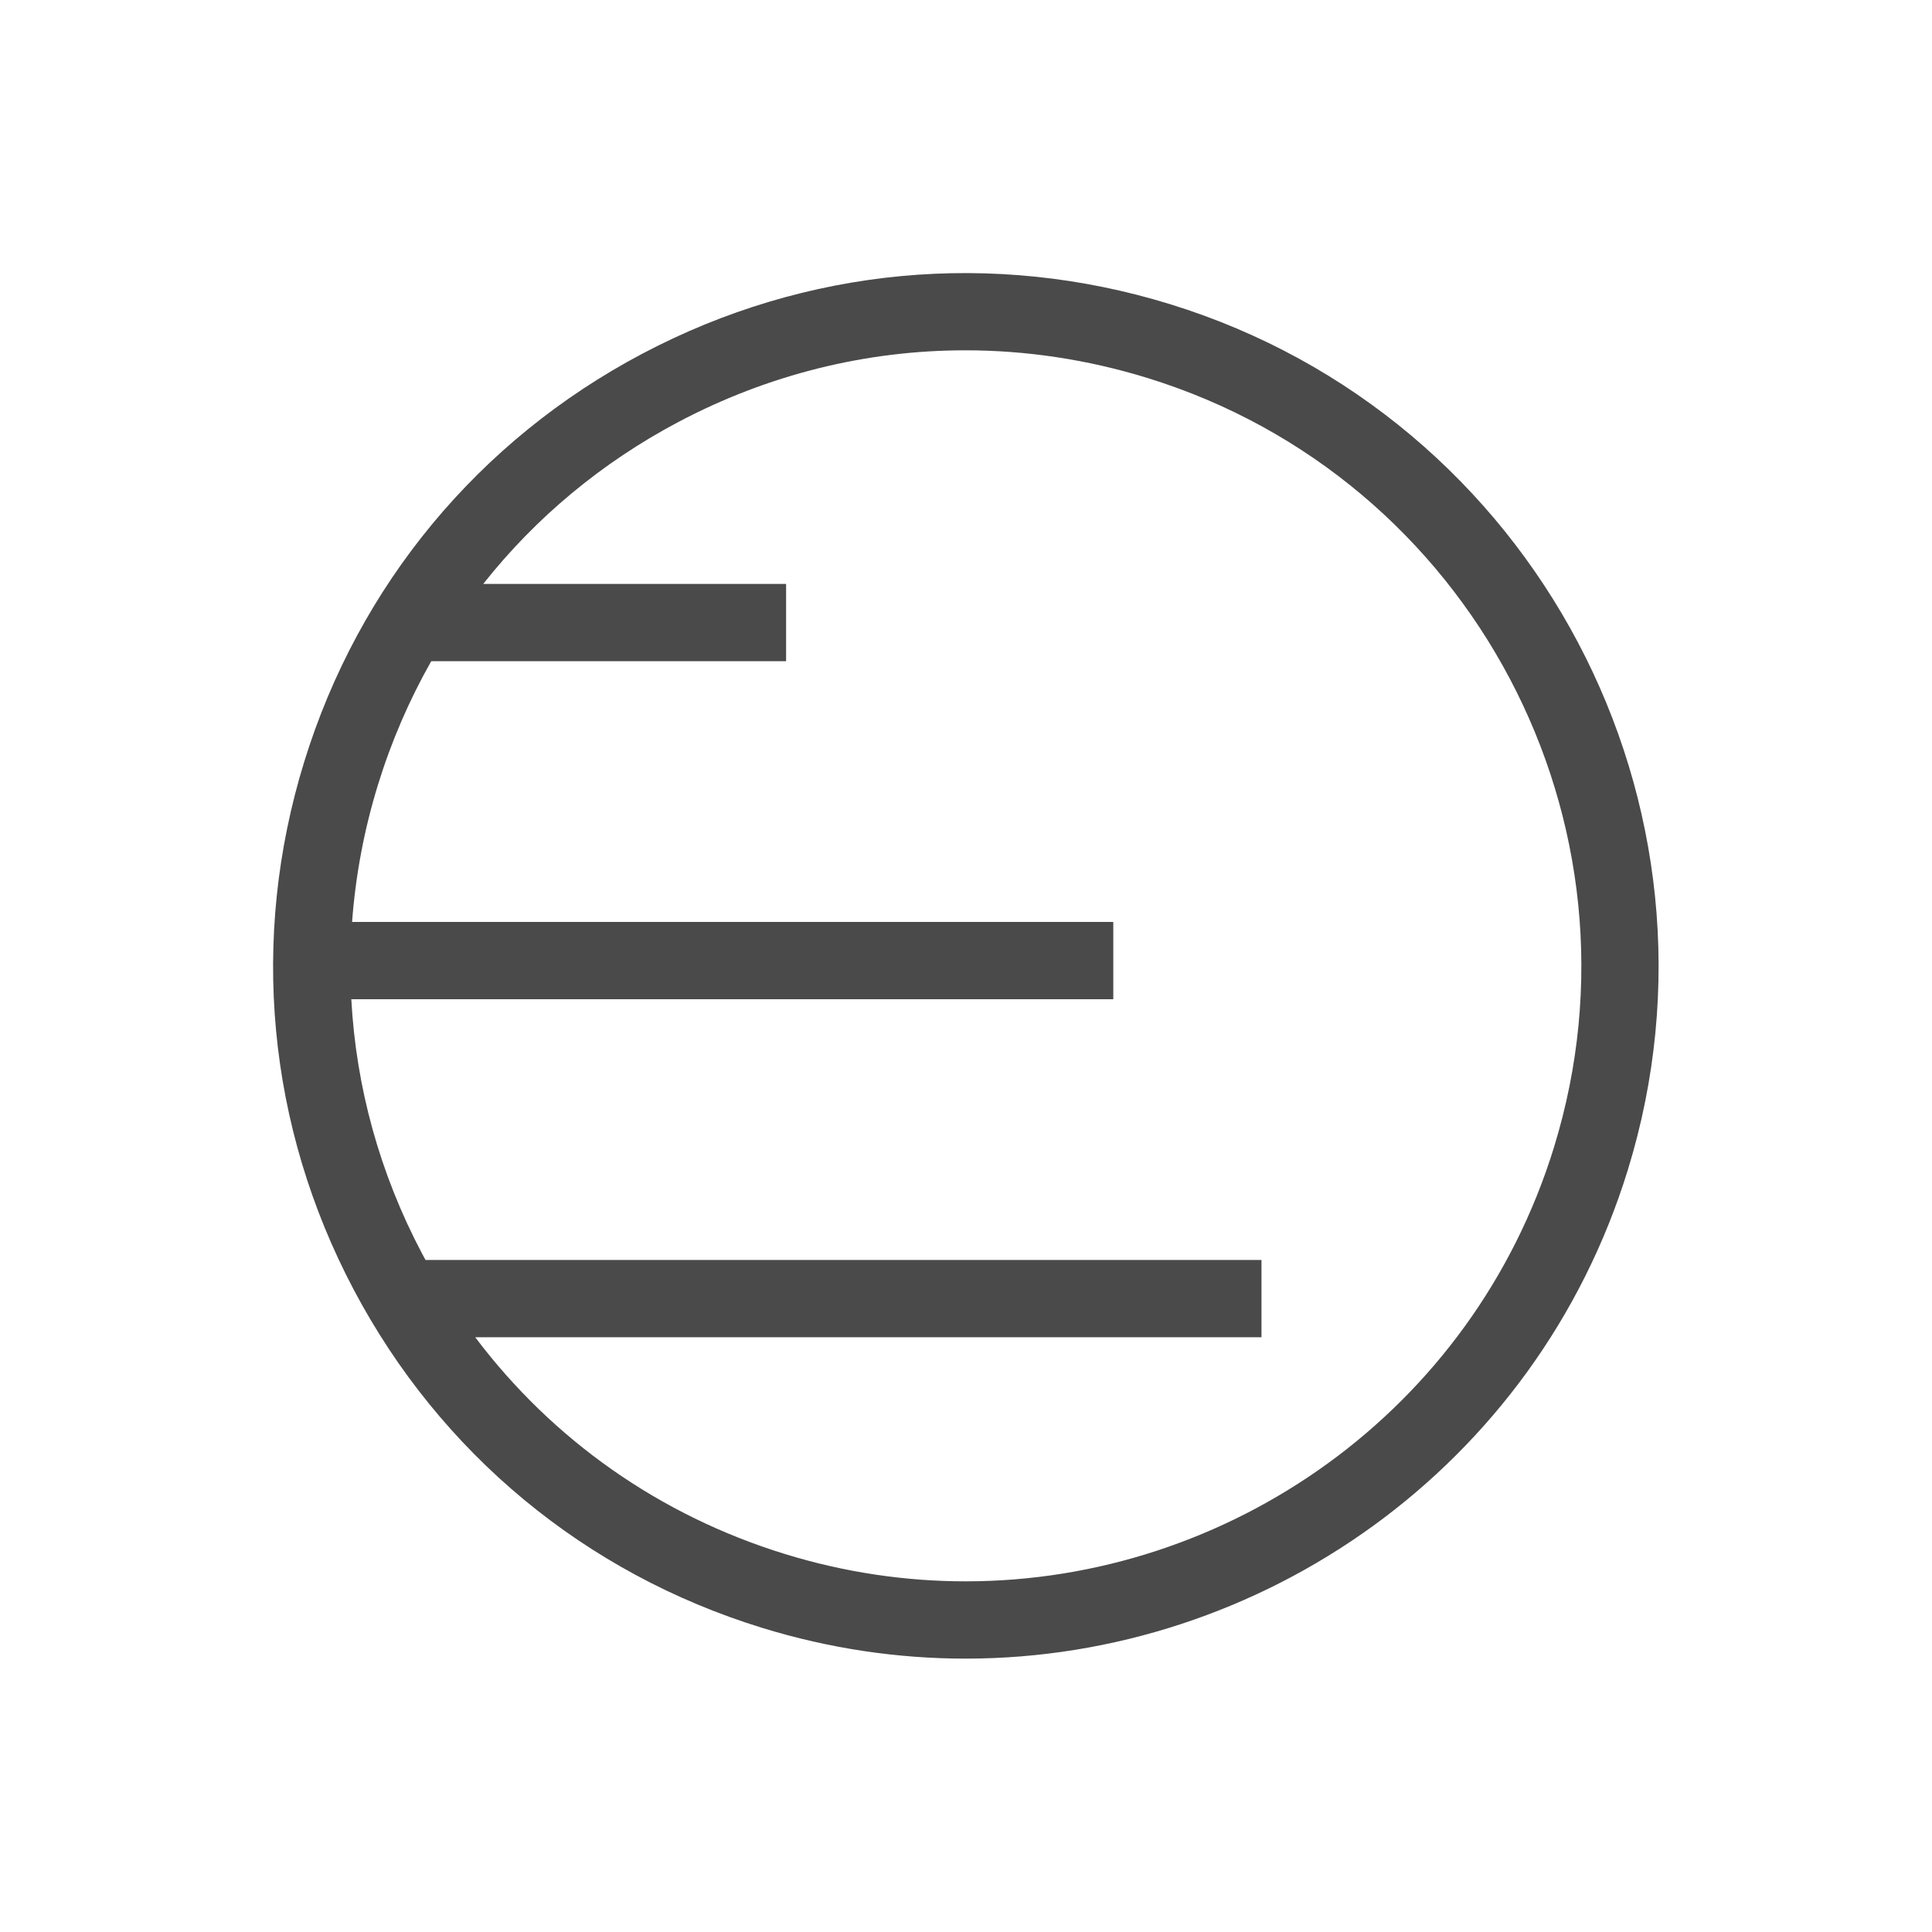
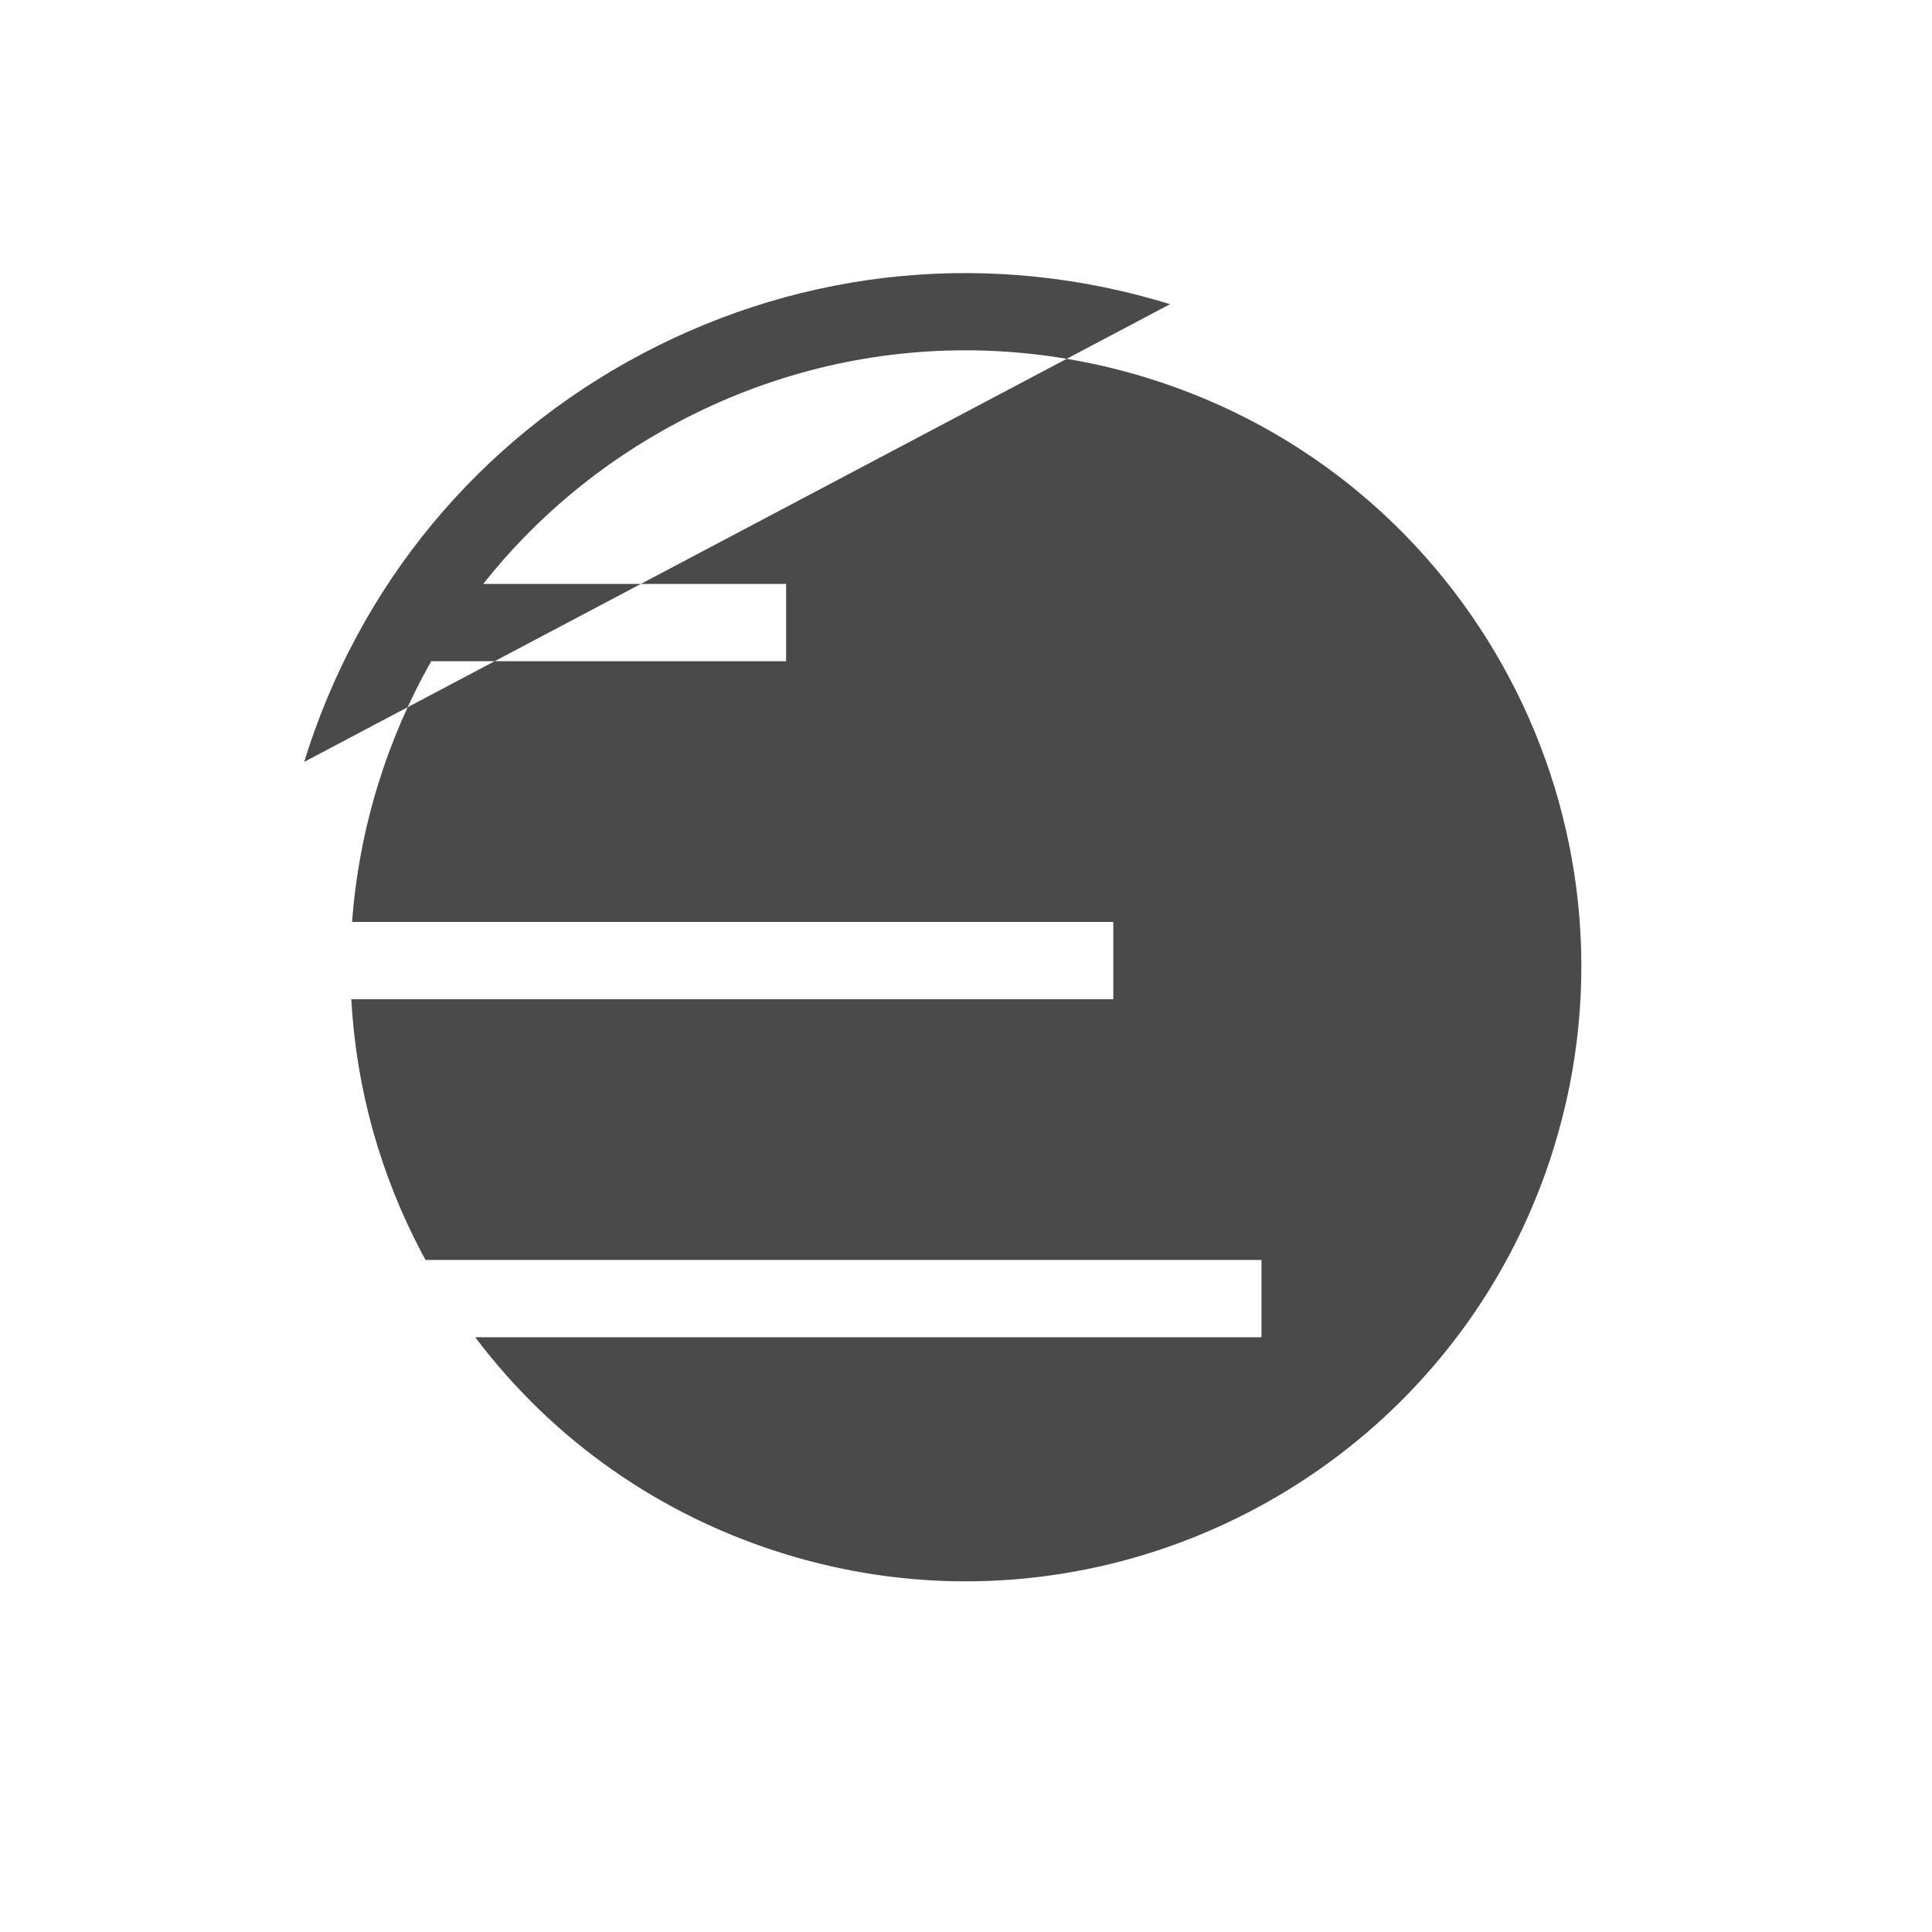
<svg xmlns="http://www.w3.org/2000/svg" id="expanded_-_export" data-name="expanded - export" viewBox="0 0 500 500">
  <defs>
    <style>
      .cls-1 {
        fill: #4a4a4a;
        stroke-width: 0px;
      }
    </style>
  </defs>
-   <path class="cls-1" d="M302.81,78.72c-45.75-14.11-94.25-9.55-136.58,12.82s-73.41,59.89-87.51,105.64c-14.11,45.75-9.55,94.26,12.82,136.58,22.37,42.33,59.89,73.41,105.64,87.51,17.53,5.41,35.26,7.98,52.71,7.98,76.58,0,147.66-49.53,171.38-126.44,29.12-94.44-24.02-194.97-118.46-224.09ZM402.17,296.92c-21.07,68.34-84.22,112.33-152.26,112.33-15.5,0-31.26-2.29-46.83-7.09-32.37-9.98-60.1-29.54-80.09-56.08h203.48s0-20,0-20H110.13c-.3-.56-.61-1.11-.91-1.67-10.95-20.71-17.08-43.09-18.3-65.81h197.2s0-20,0-20H91.12c.88-11.92,3.1-23.83,6.71-35.54,3.47-11.25,8.1-21.94,13.77-31.94h91.84v-20h-78.38c13.54-17.13,30.63-31.4,50.52-41.92,23.27-12.3,48.63-18.54,74.22-18.54,15.77,0,31.62,2.37,47.12,7.15,83.9,25.87,131.12,115.18,105.25,199.09Z" />
+   <path class="cls-1" d="M302.81,78.72c-45.75-14.11-94.25-9.55-136.58,12.82s-73.41,59.89-87.51,105.64ZM402.17,296.92c-21.07,68.34-84.22,112.33-152.26,112.33-15.5,0-31.26-2.29-46.83-7.09-32.37-9.98-60.1-29.54-80.09-56.08h203.48s0-20,0-20H110.13c-.3-.56-.61-1.11-.91-1.67-10.95-20.71-17.08-43.09-18.3-65.81h197.2s0-20,0-20H91.12c.88-11.92,3.1-23.83,6.71-35.54,3.47-11.25,8.1-21.94,13.77-31.94h91.84v-20h-78.38c13.54-17.13,30.63-31.4,50.52-41.92,23.27-12.3,48.63-18.54,74.22-18.54,15.77,0,31.62,2.37,47.12,7.15,83.9,25.87,131.12,115.18,105.25,199.09Z" />
</svg>